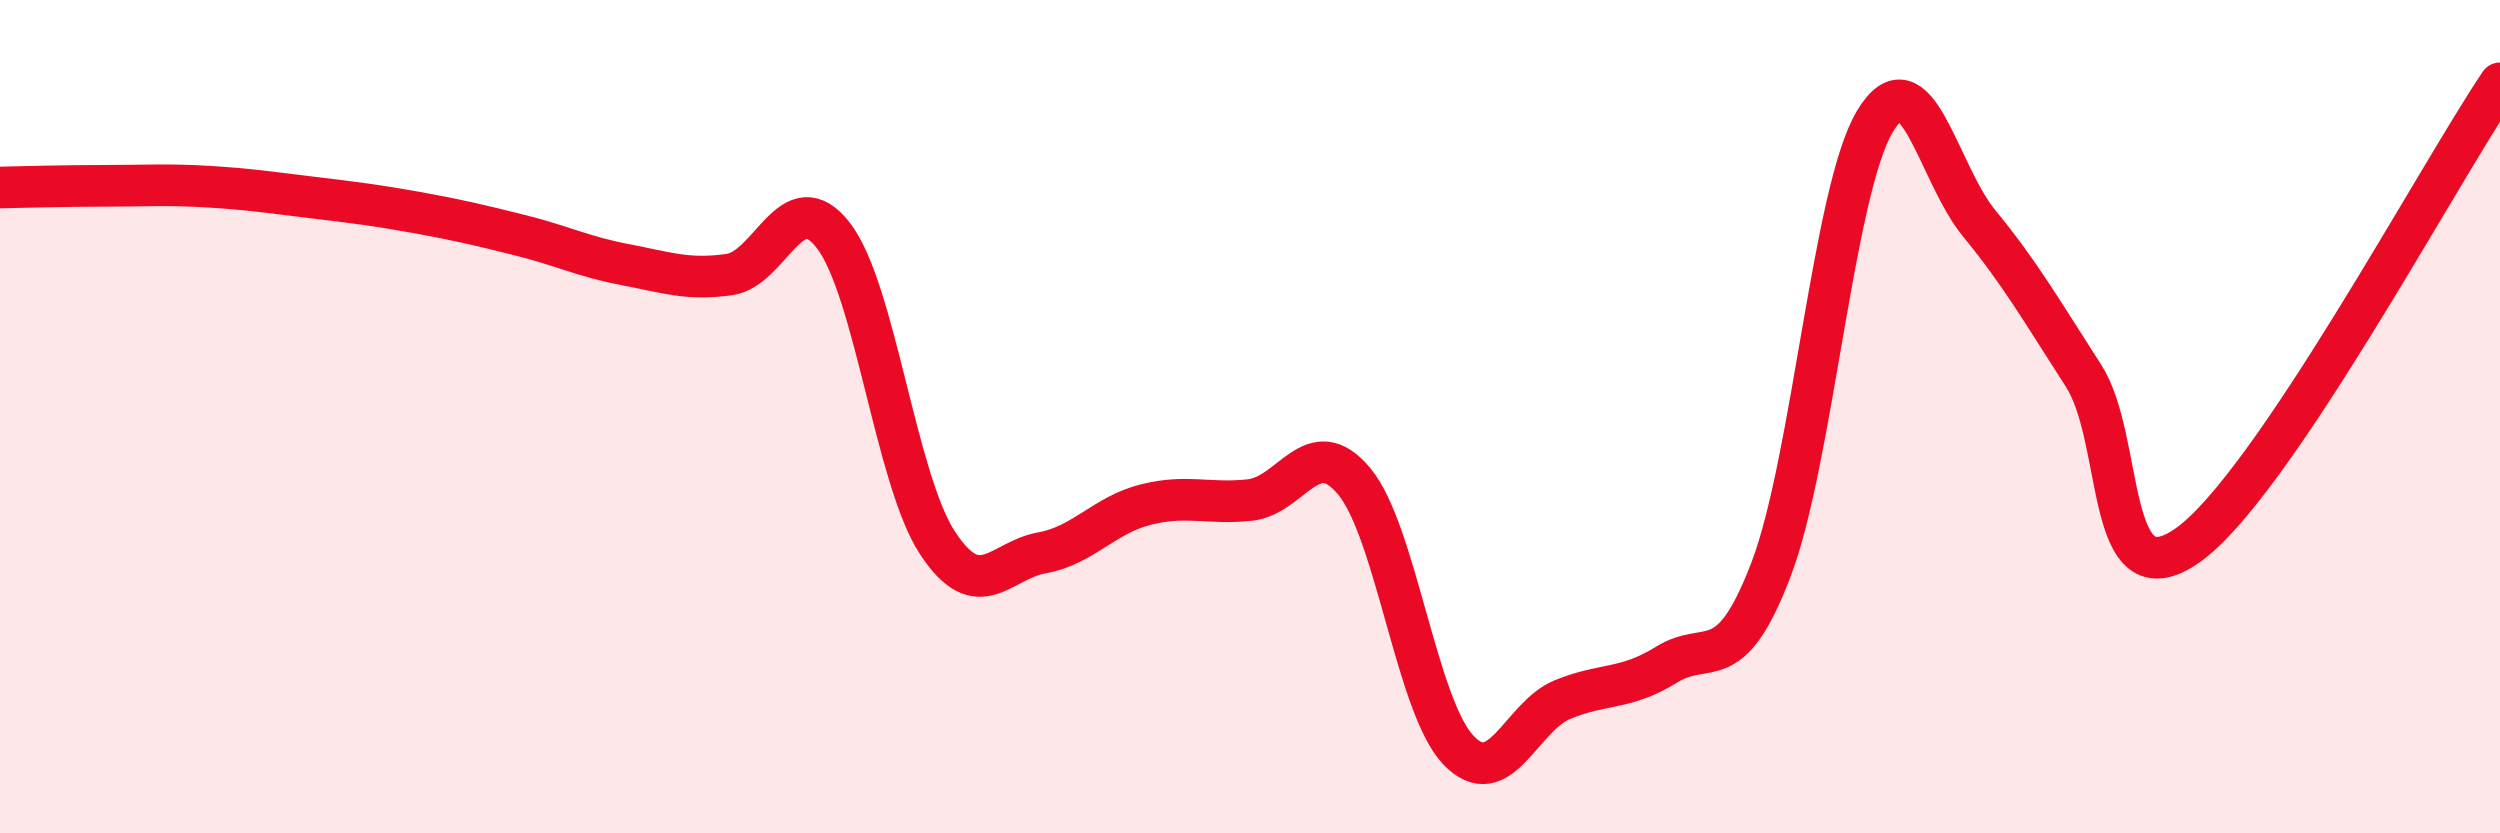
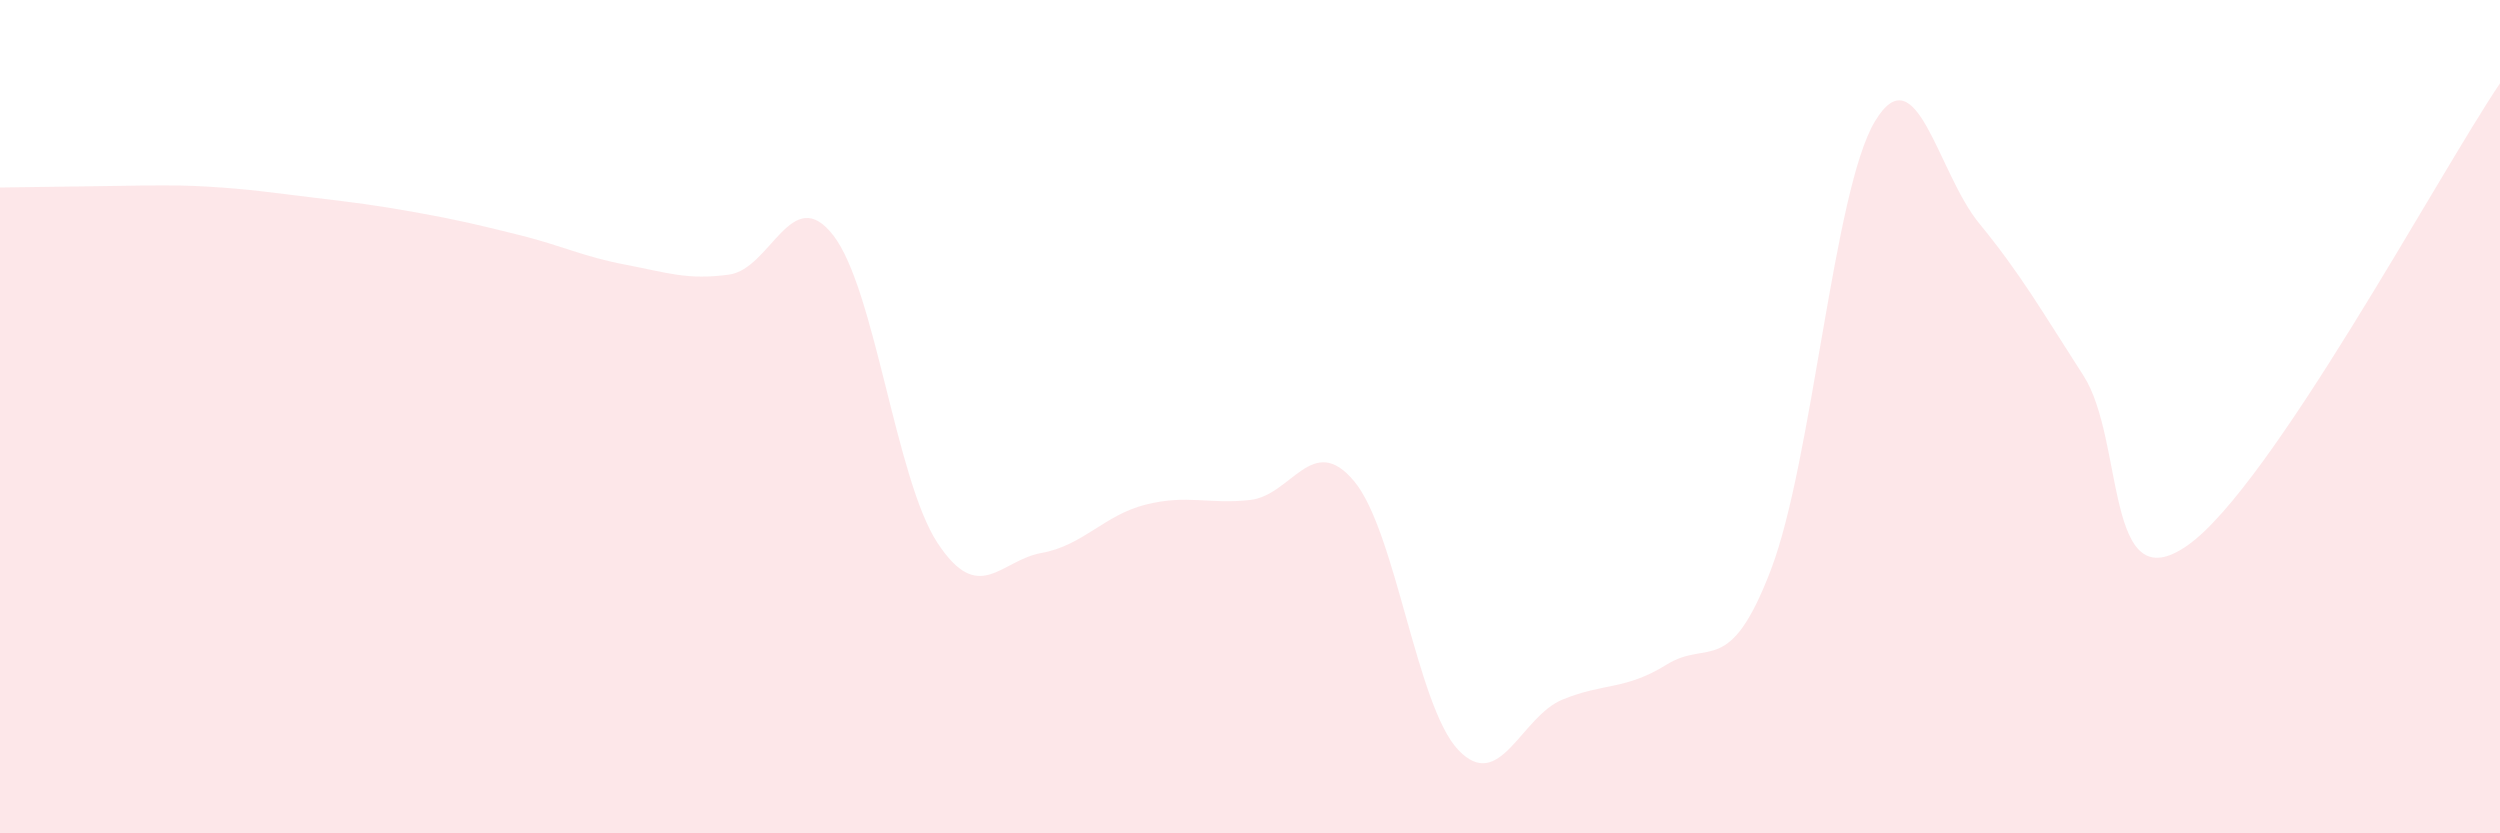
<svg xmlns="http://www.w3.org/2000/svg" width="60" height="20" viewBox="0 0 60 20">
-   <path d="M 0,4.5 C 0.5,4.49 1.5,4.46 2.5,4.46 C 3.5,4.46 4,4.42 5,4.48 C 6,4.54 6.5,4.62 7.5,4.74 C 8.5,4.86 9,4.92 10,5.1 C 11,5.28 11.5,5.4 12.5,5.65 C 13.5,5.9 14,6.16 15,6.35 C 16,6.54 16.5,6.73 17.5,6.59 C 18.5,6.45 19,4.36 20,5.65 C 21,6.94 21.5,11.51 22.5,13.03 C 23.5,14.55 24,13.45 25,13.27 C 26,13.09 26.5,12.36 27.5,12.11 C 28.5,11.86 29,12.11 30,12 C 31,11.89 31.5,10.35 32.5,11.55 C 33.5,12.75 34,16.95 35,18 C 36,19.05 36.5,17.2 37.5,16.79 C 38.5,16.38 39,16.57 40,15.95 C 41,15.33 41.5,16.29 42.5,13.68 C 43.5,11.07 44,4.57 45,2.91 C 46,1.25 46.5,4.14 47.5,5.36 C 48.5,6.58 49,7.46 50,9.01 C 51,10.56 50.5,14.49 52.5,13.09 C 54.5,11.69 58.5,4.22 60,2L60 20L0 20Z" fill="#EB0A25" opacity="0.1" stroke-linecap="round" stroke-linejoin="round" />
-   <path d="M 0,4.5 C 0.5,4.49 1.5,4.46 2.5,4.46 C 3.5,4.46 4,4.42 5,4.48 C 6,4.54 6.5,4.62 7.5,4.74 C 8.5,4.86 9,4.92 10,5.1 C 11,5.28 11.5,5.4 12.5,5.65 C 13.5,5.9 14,6.16 15,6.35 C 16,6.54 16.5,6.73 17.5,6.59 C 18.5,6.45 19,4.36 20,5.65 C 21,6.94 21.5,11.51 22.5,13.03 C 23.5,14.55 24,13.45 25,13.27 C 26,13.09 26.5,12.36 27.5,12.11 C 28.5,11.86 29,12.11 30,12 C 31,11.89 31.5,10.35 32.5,11.55 C 33.5,12.75 34,16.95 35,18 C 36,19.05 36.5,17.2 37.5,16.79 C 38.5,16.38 39,16.57 40,15.95 C 41,15.33 41.5,16.29 42.5,13.68 C 43.5,11.07 44,4.57 45,2.91 C 46,1.25 46.5,4.14 47.5,5.36 C 48.5,6.58 49,7.46 50,9.01 C 51,10.56 50.5,14.49 52.5,13.09 C 54.5,11.69 58.5,4.22 60,2" stroke="#EB0A25" stroke-width="1" fill="none" stroke-linecap="round" stroke-linejoin="round" />
+   <path d="M 0,4.5 C 3.5,4.46 4,4.42 5,4.48 C 6,4.54 6.5,4.62 7.5,4.74 C 8.5,4.86 9,4.92 10,5.1 C 11,5.28 11.5,5.4 12.5,5.65 C 13.5,5.9 14,6.16 15,6.35 C 16,6.54 16.5,6.73 17.5,6.59 C 18.5,6.45 19,4.36 20,5.65 C 21,6.94 21.5,11.51 22.5,13.03 C 23.5,14.55 24,13.45 25,13.27 C 26,13.09 26.5,12.36 27.5,12.11 C 28.5,11.86 29,12.11 30,12 C 31,11.89 31.5,10.35 32.5,11.55 C 33.5,12.75 34,16.95 35,18 C 36,19.05 36.5,17.2 37.5,16.79 C 38.5,16.38 39,16.57 40,15.95 C 41,15.33 41.5,16.29 42.5,13.68 C 43.5,11.07 44,4.57 45,2.91 C 46,1.25 46.5,4.14 47.5,5.36 C 48.5,6.58 49,7.46 50,9.01 C 51,10.56 50.5,14.49 52.5,13.09 C 54.5,11.69 58.5,4.22 60,2L60 20L0 20Z" fill="#EB0A25" opacity="0.1" stroke-linecap="round" stroke-linejoin="round" />
</svg>